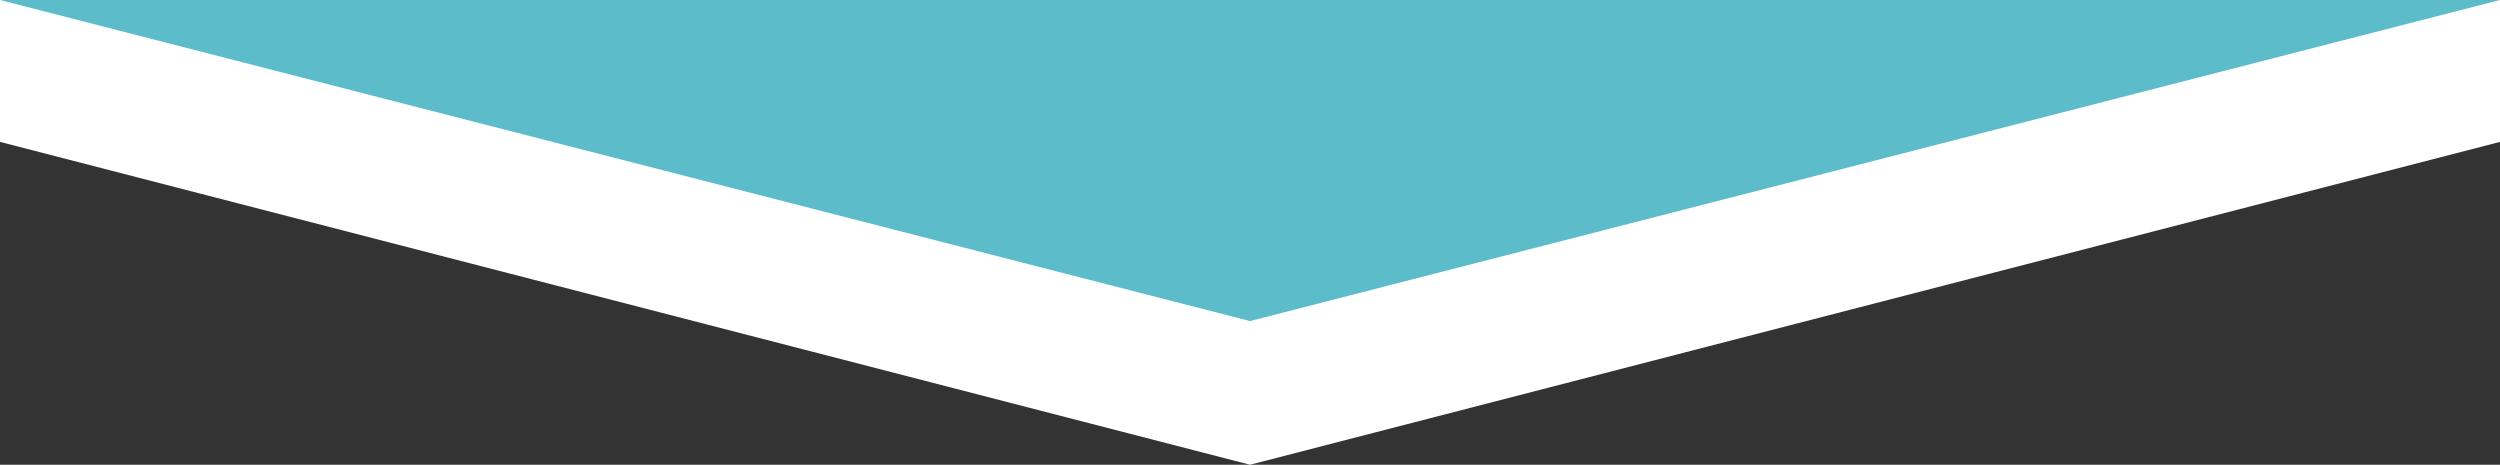
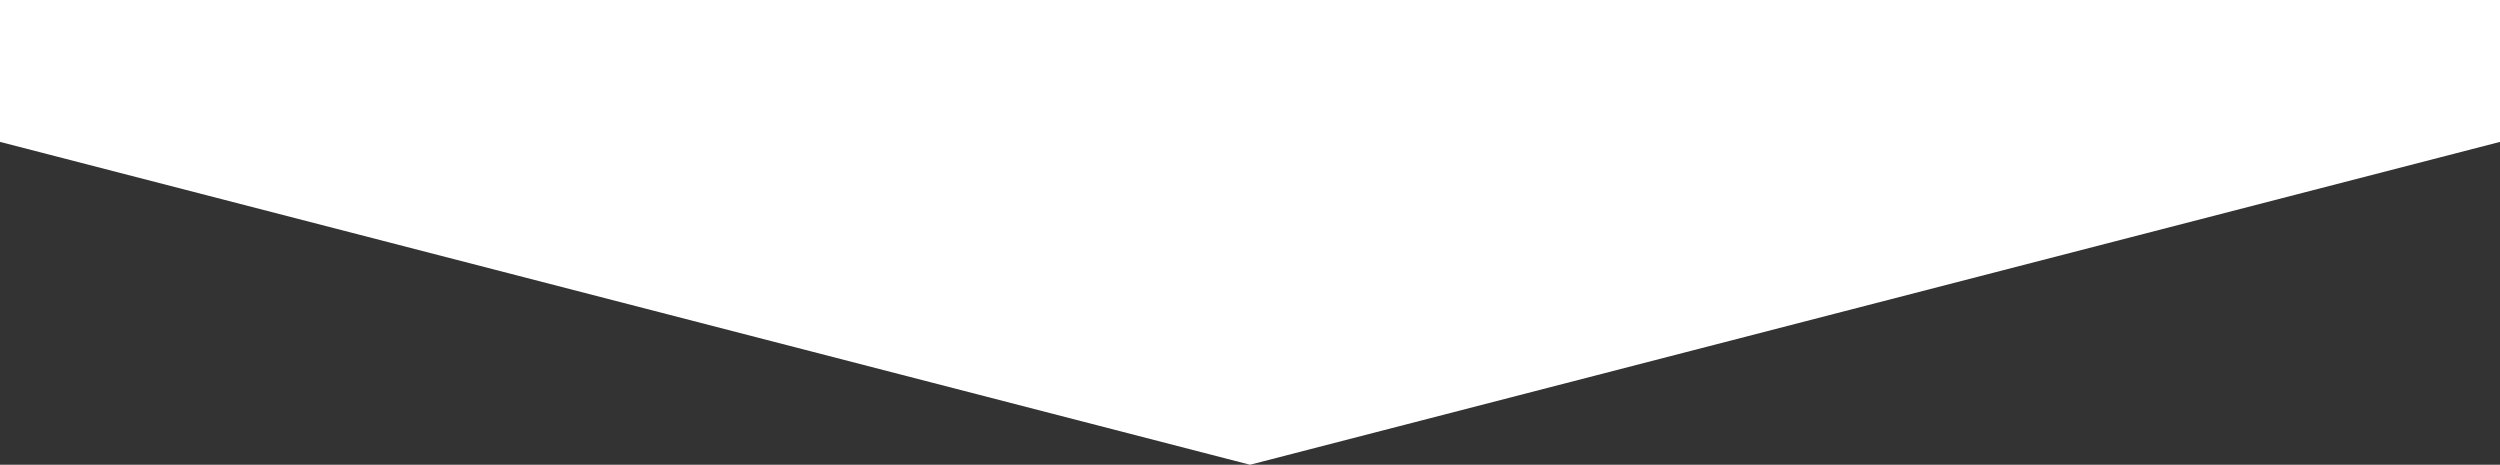
<svg xmlns="http://www.w3.org/2000/svg" width="156" height="29" viewBox="0 0 156 29">
  <rect x="0" y="0" width="156" height="29" fill="#333333" stroke="none" />
  <g id="グループ_206" data-name="グループ 206" transform="translate(-13193.118 -1283)">
    <path id="パス_754" data-name="パス 754" d="M91.089,1463.911v8.854l78,20.146,78-20.146v-8.854Z" transform="translate(13102.029 -180.911)" fill="#fff" />
-     <path id="パス_755" data-name="パス 755" d="M91.089,1472.877h0l78,20.034,78-20.034h-156Z" transform="translate(13102.029 -189.877)" fill="#5cbcca" />
  </g>
</svg>